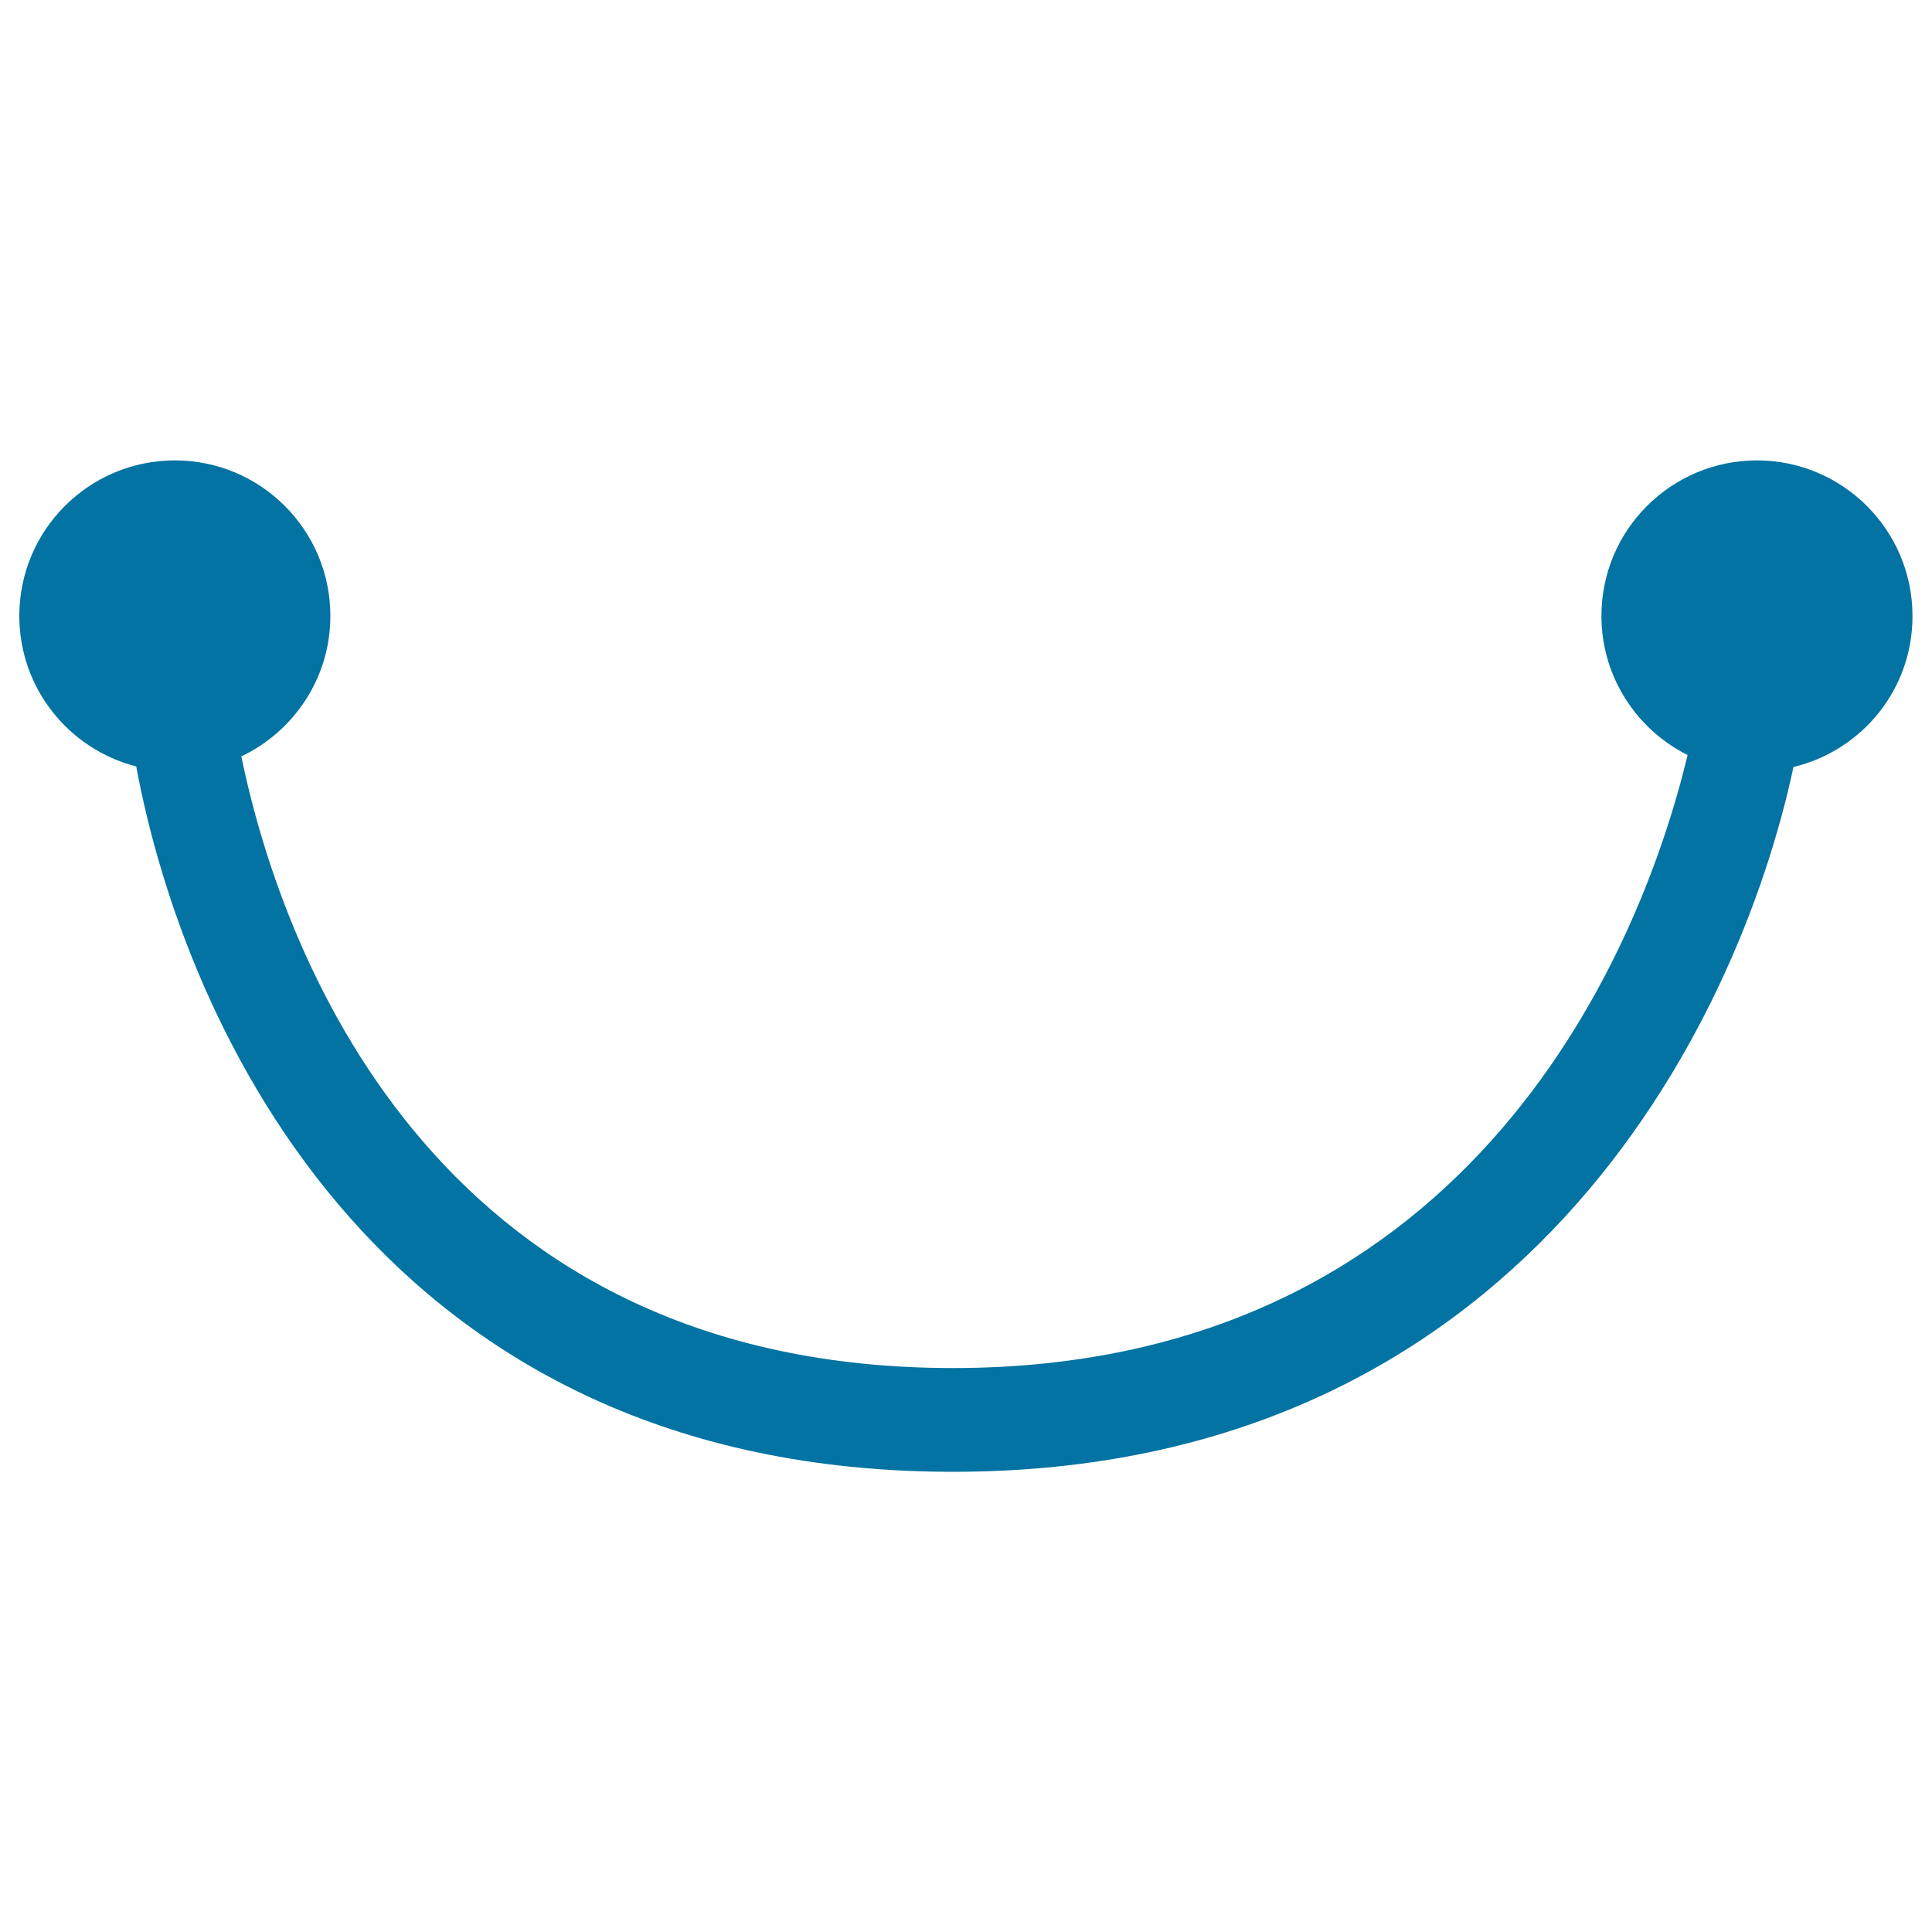
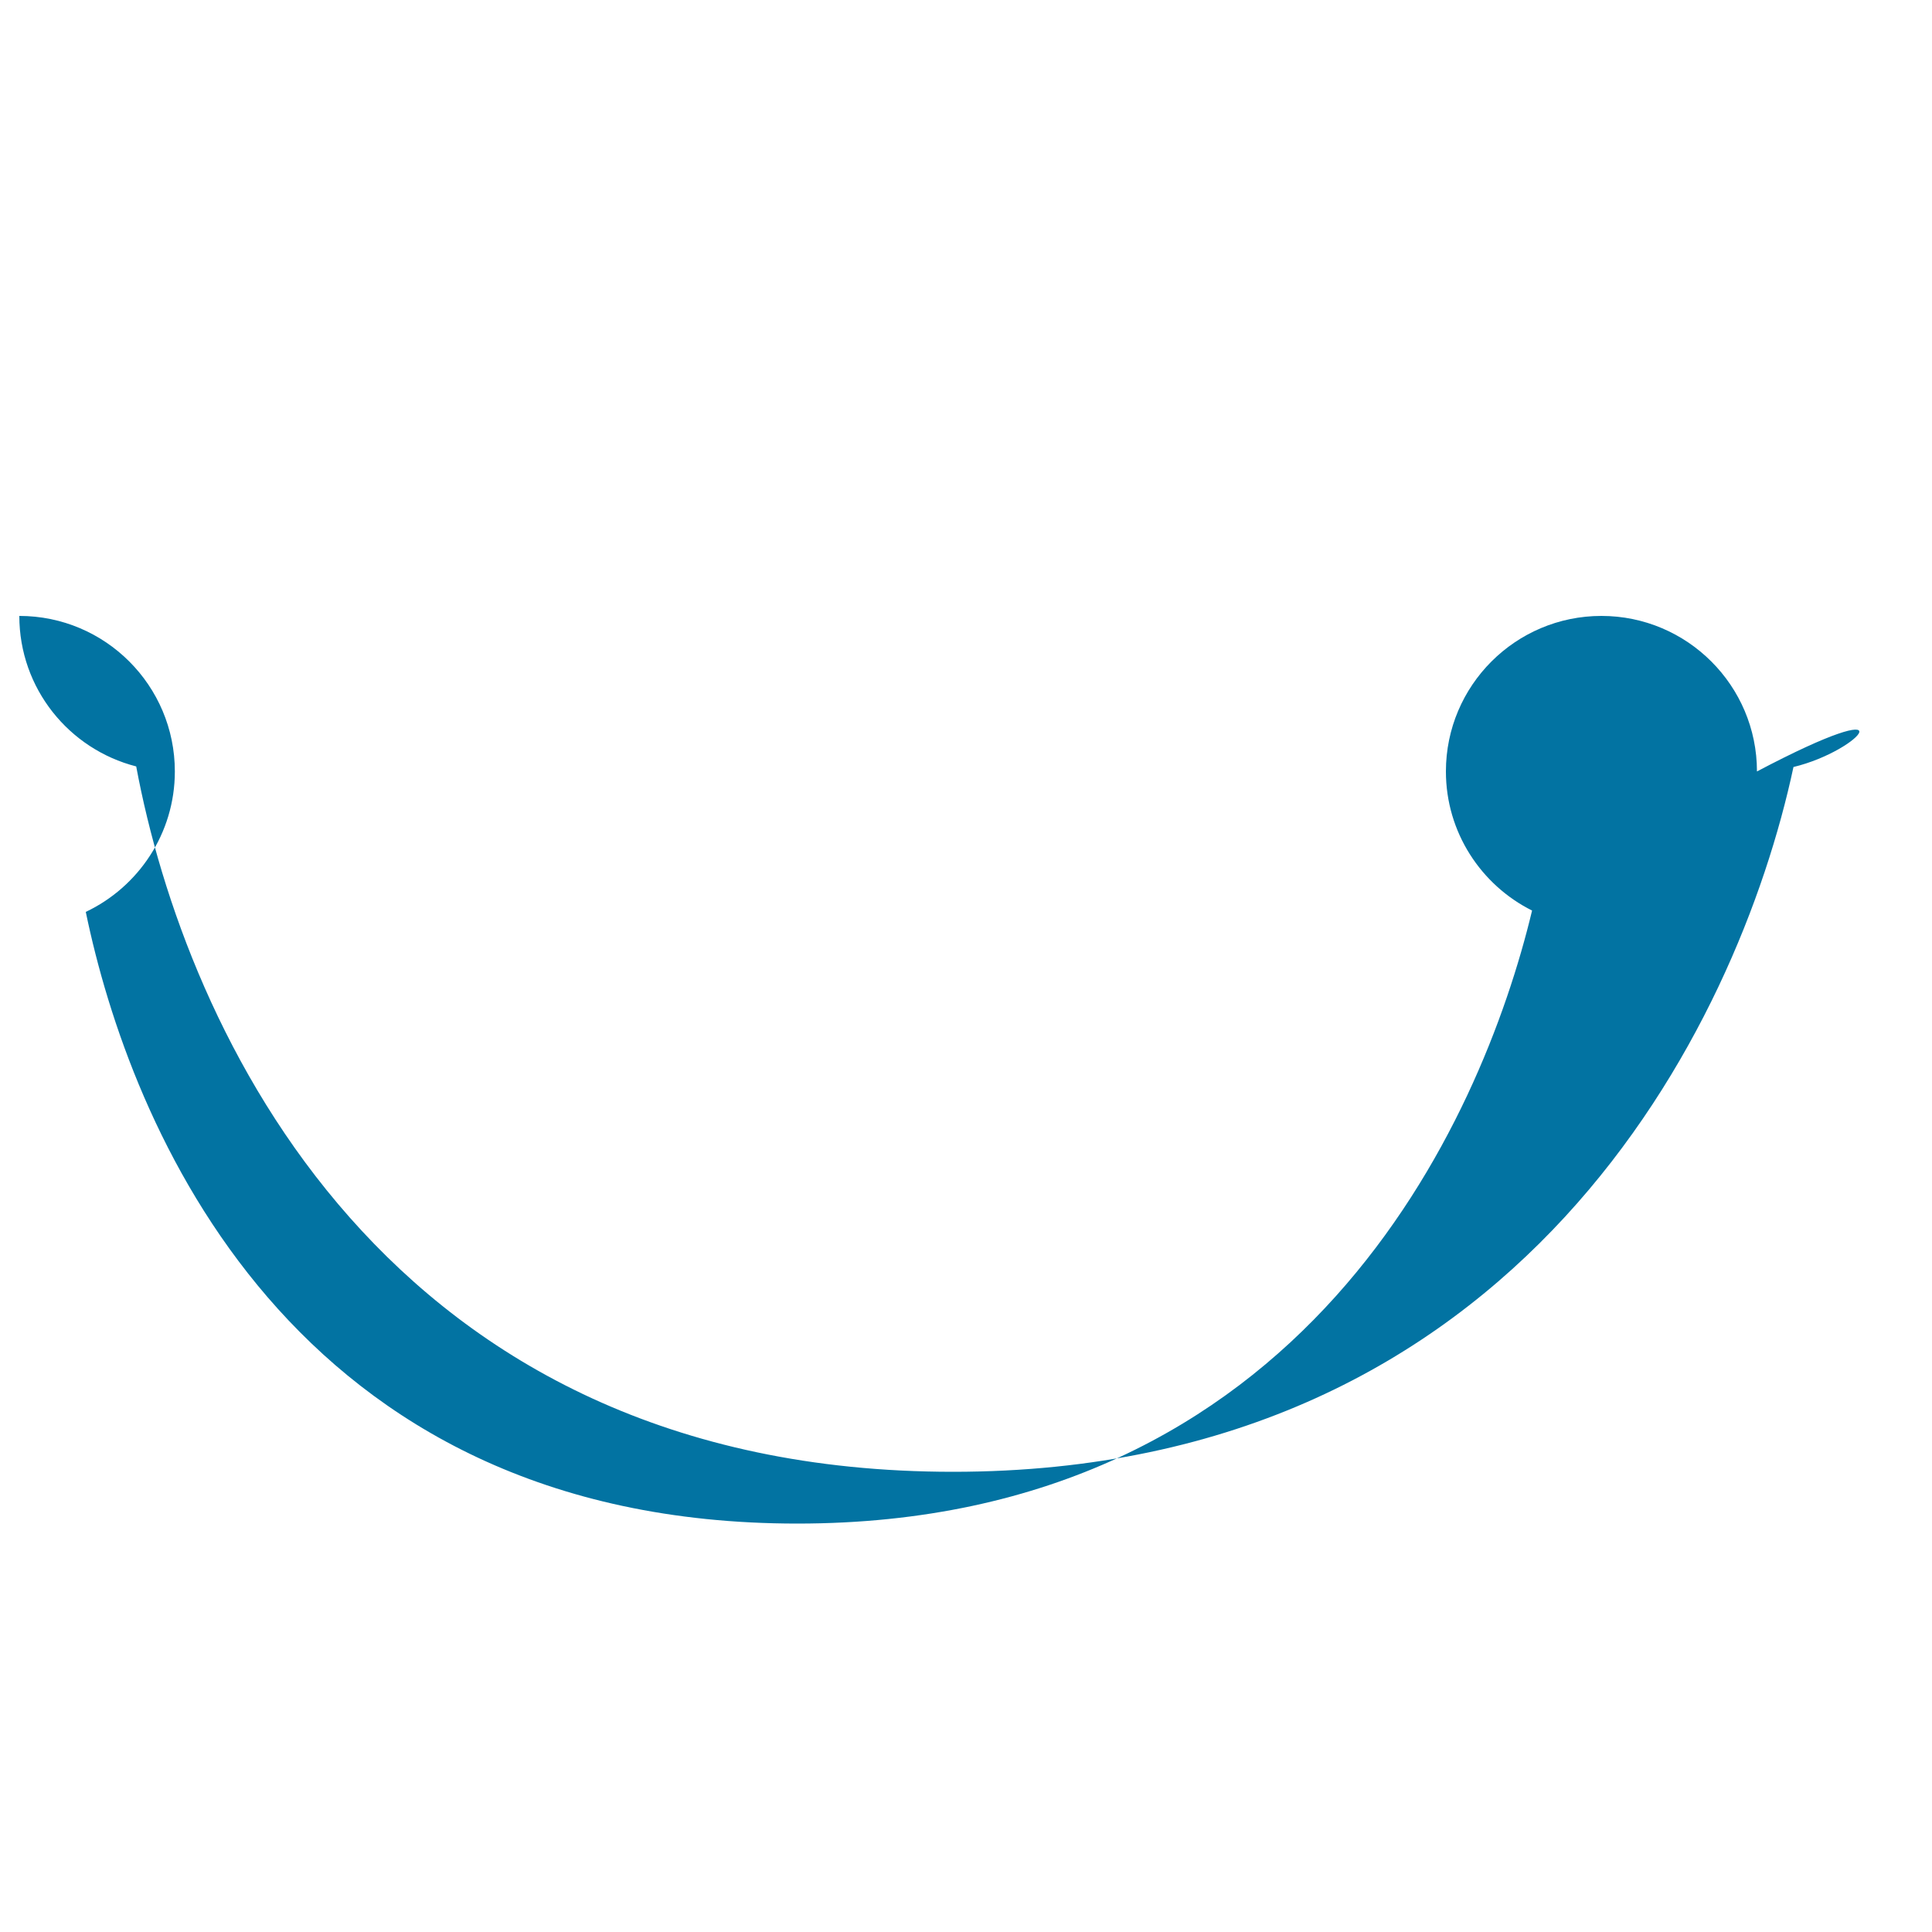
<svg xmlns="http://www.w3.org/2000/svg" viewBox="0 0 1000 1000" style="fill:#0273a2">
  <title>Handle SVG icon</title>
-   <path d="M928.3,397c-28.8,134.6-141.7,364.8-435,364.8c-294.4,0-397.5-229.4-422.8-365.1C35.7,387.8,10,356.3,10,318.8c0-44.5,36.1-80.5,80.5-80.5c44.5,0,80.5,36.1,80.5,80.5c0,32.1-18.9,59.8-46.1,72.7c22.7,109.8,105.6,316.6,368.3,316.6c262.4,0,354.1-208.1,380.3-317.3c-26.4-13.2-44.6-40.5-44.6-72c0-44.5,36.1-80.5,80.5-80.5s80.5,36.1,80.5,80.5C990,356.8,963.7,388.5,928.3,397z" />
+   <path d="M928.3,397c-28.8,134.6-141.7,364.8-435,364.8c-294.4,0-397.5-229.4-422.8-365.1C35.7,387.8,10,356.3,10,318.8c44.5,0,80.5,36.1,80.5,80.5c0,32.1-18.9,59.8-46.1,72.7c22.7,109.8,105.6,316.6,368.3,316.6c262.4,0,354.1-208.1,380.3-317.3c-26.4-13.2-44.6-40.5-44.6-72c0-44.5,36.1-80.5,80.5-80.5s80.5,36.1,80.5,80.5C990,356.8,963.7,388.5,928.3,397z" />
</svg>